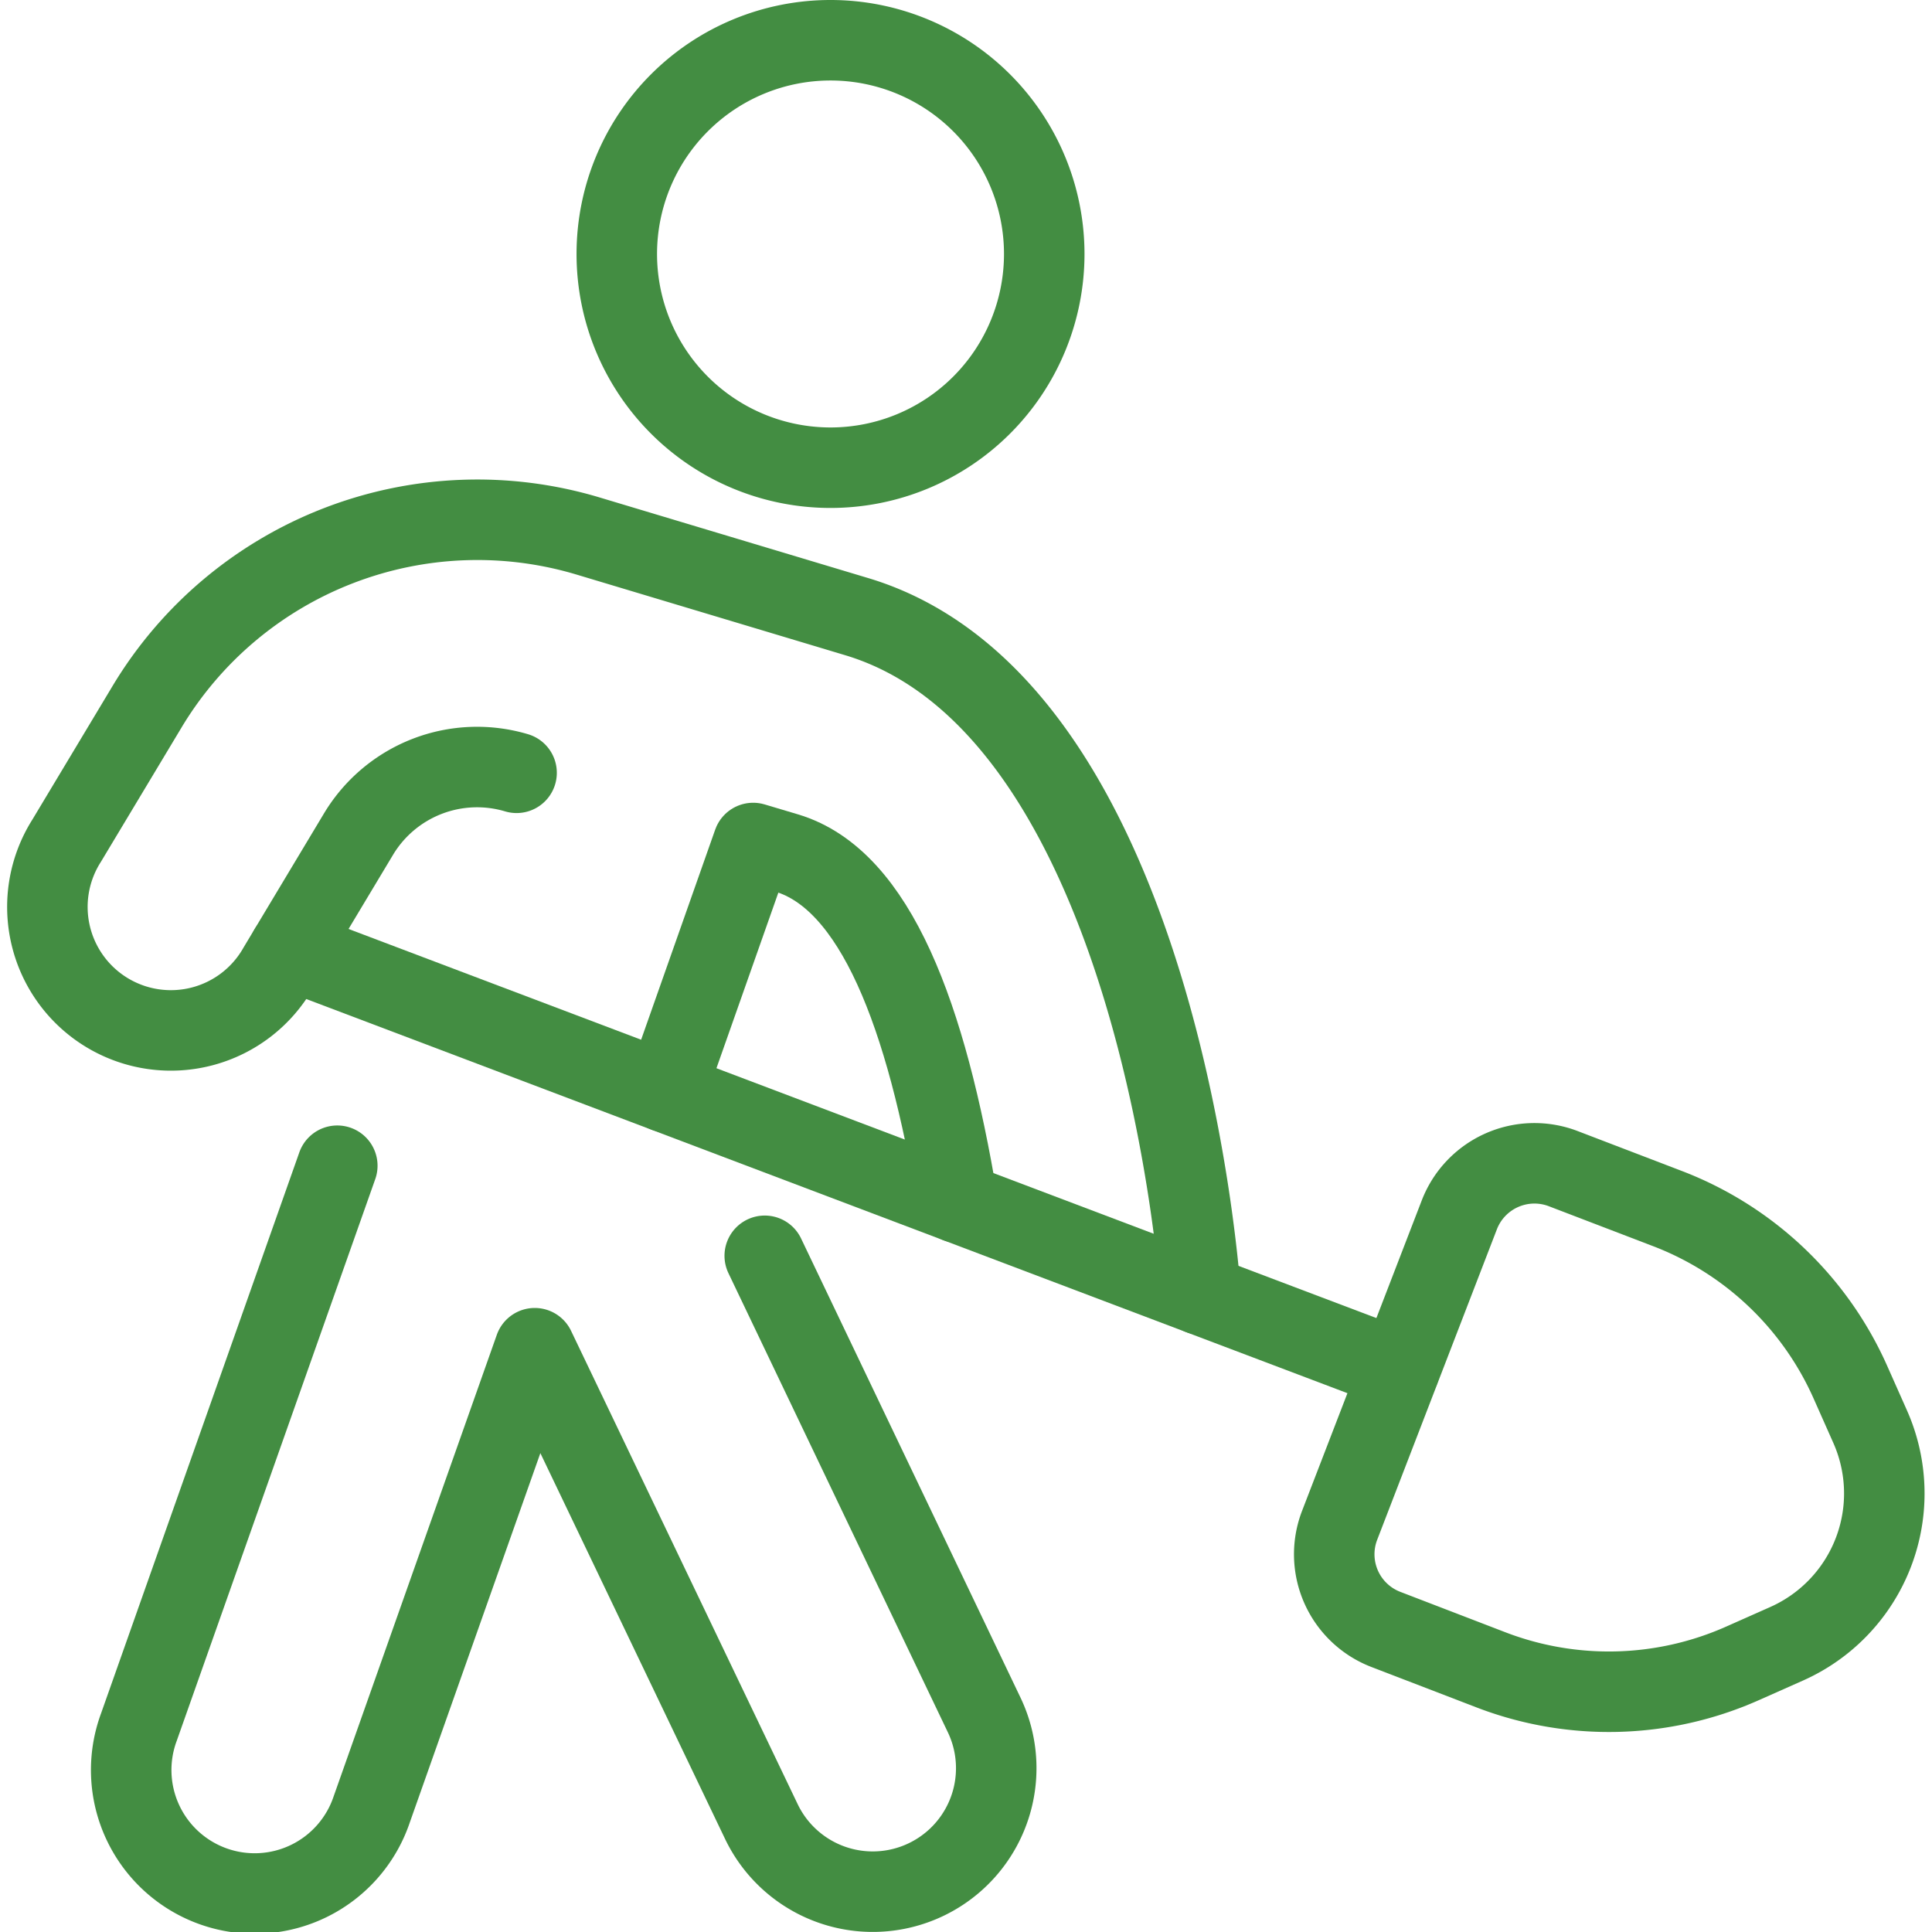
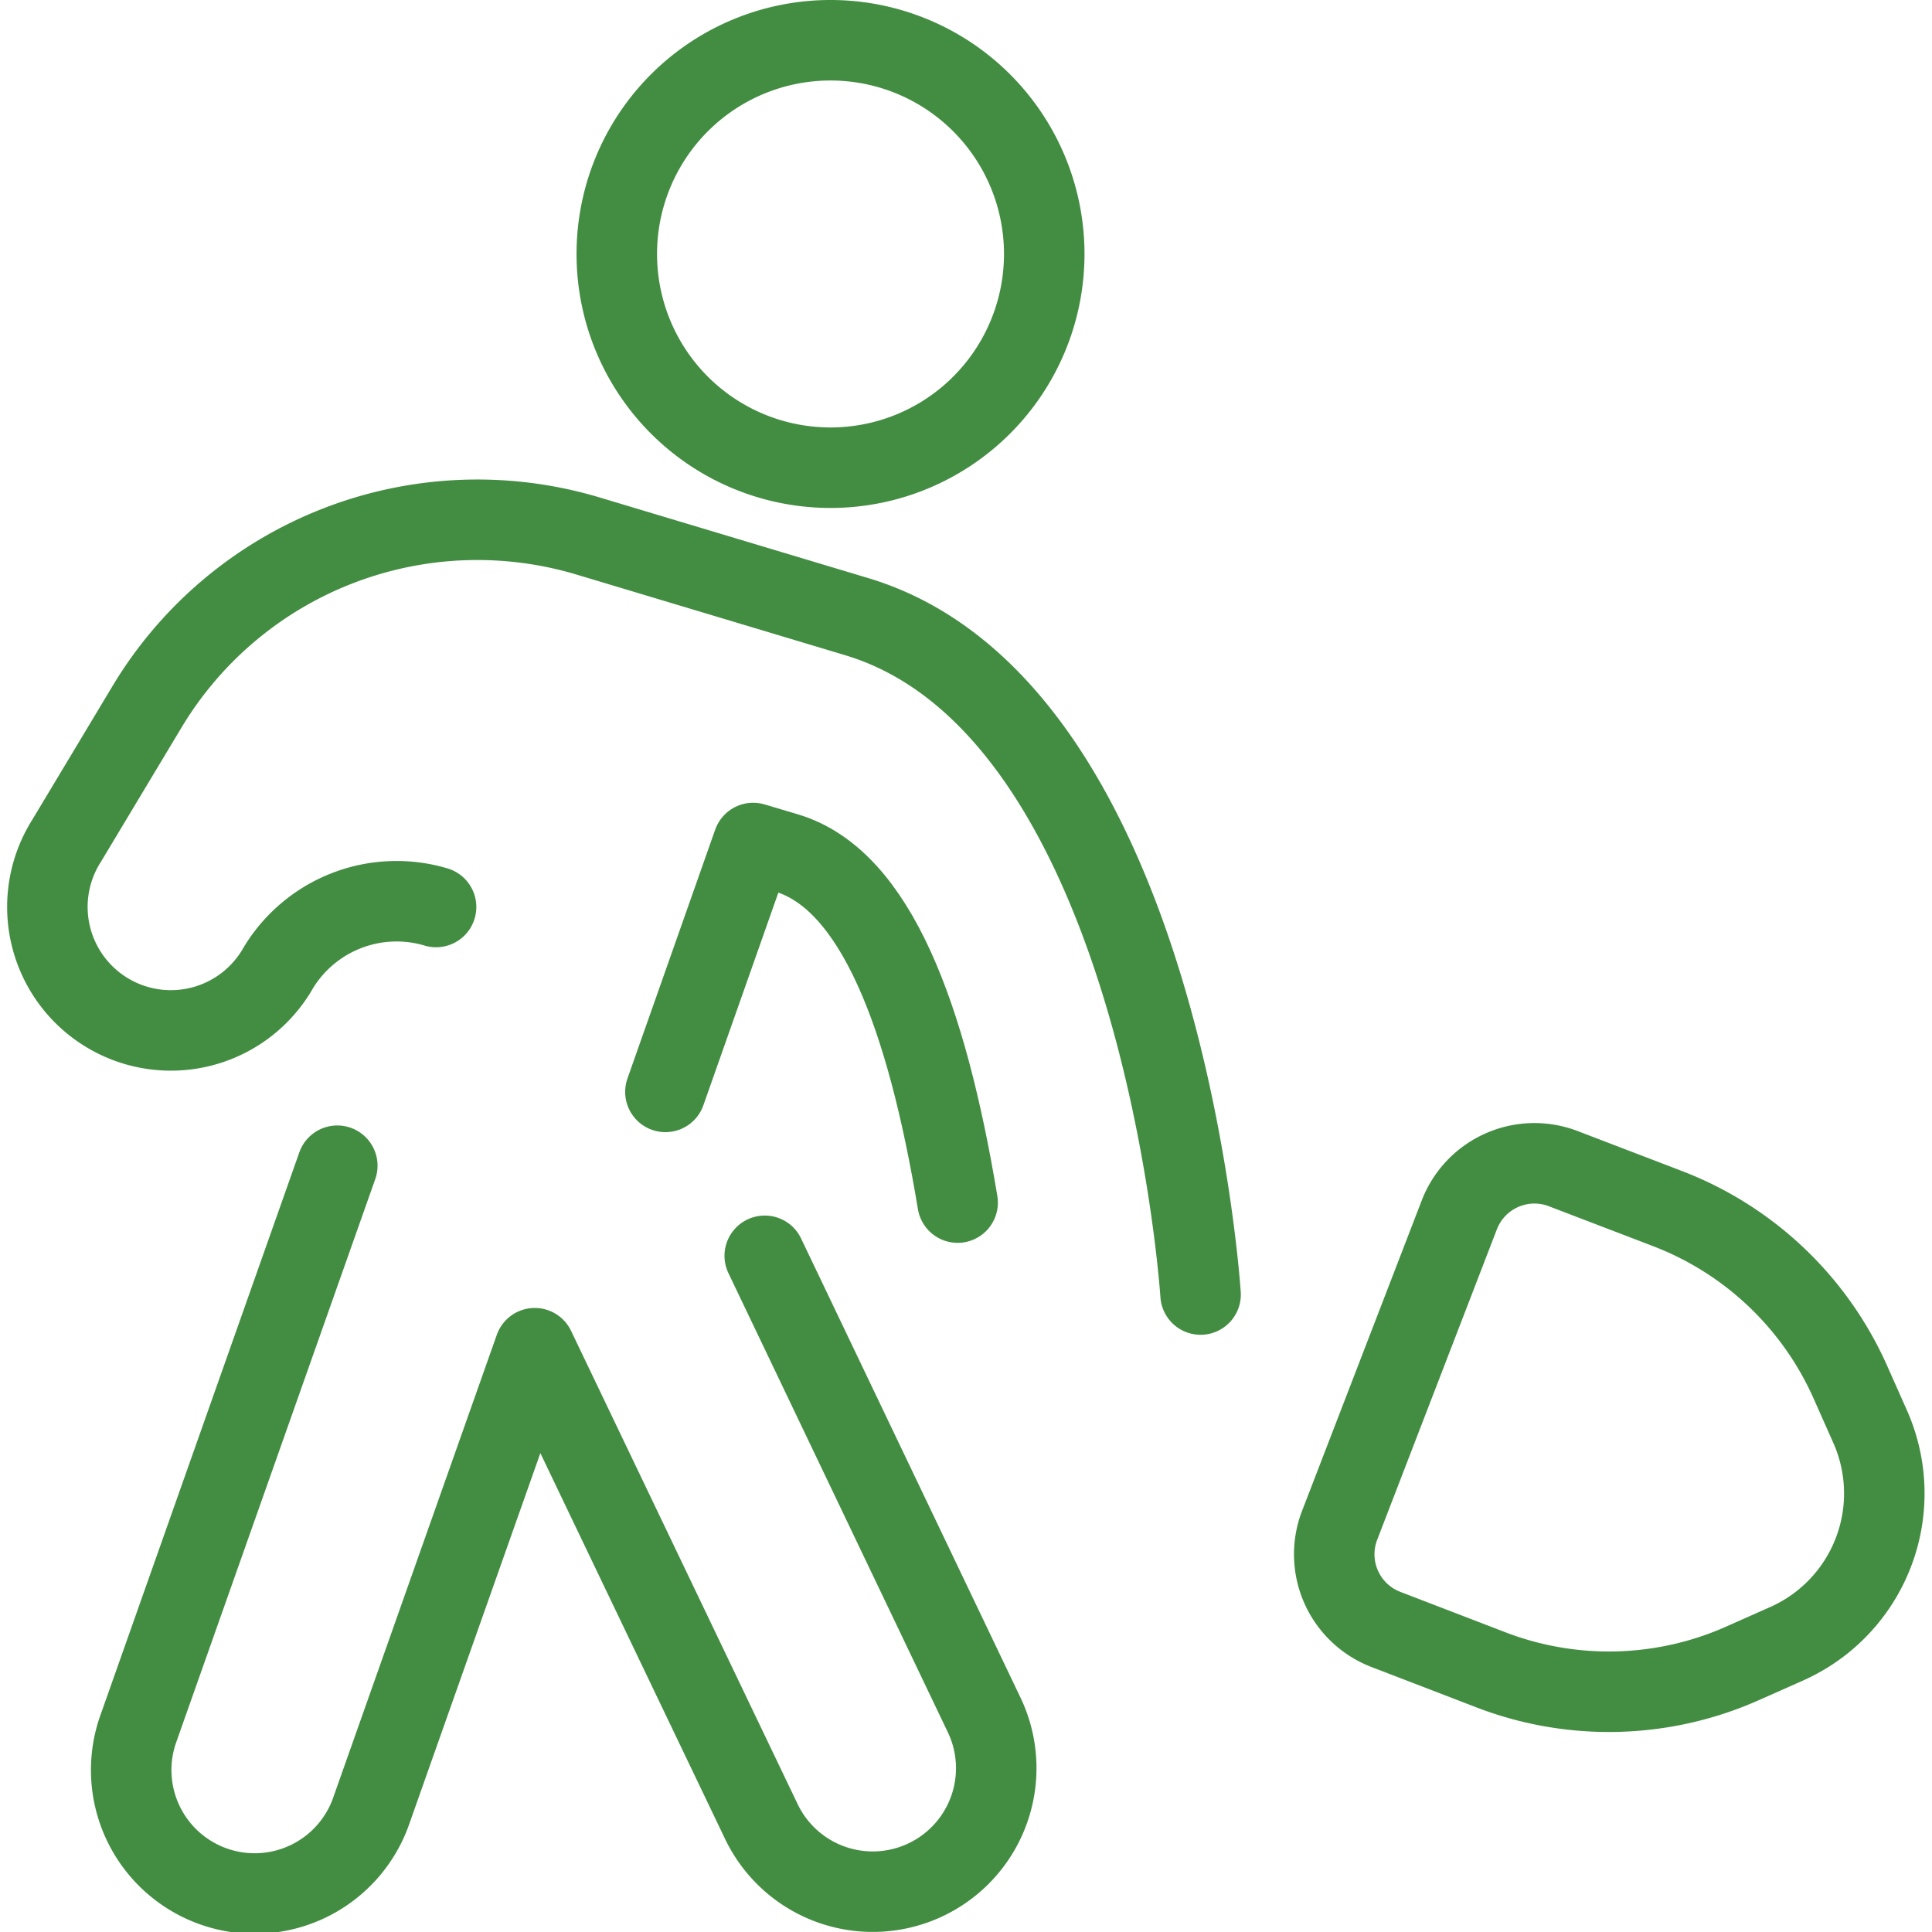
<svg xmlns="http://www.w3.org/2000/svg" viewBox="0 0 24 24" id="Way-Finding-Construction-2--Streamline-Ultimate" height="24" width="24">
  <desc>Way Finding Construction 2 Streamline Icon: https://streamlinehq.com</desc>
  <defs />
  <title>way-finding-construction-2</title>
  <path d="M7.662 3.155a2.655 2.655 0 1 0 5.31 0 2.655 2.655 0 1 0 -5.31 0" fill="none" stroke="#438d42" stroke-linecap="round" stroke-linejoin="round" stroke-width="1" />
  <path d="m8.266 13.564 1.09 -3.092 0.419 0.125c1.1 0.333 1.734 2.011 2.121 4.342" fill="none" stroke="#438d42" stroke-linecap="round" stroke-linejoin="round" stroke-width="1" />
  <path d="m4.19 14.481 -2.464 6.972a1.534 1.534 0 1 0 2.892 1.023l2.025 -5.728 2.816 5.882a1.534 1.534 0 1 0 2.765 -1.33h0L9.5 15.6" fill="none" stroke="#438d42" stroke-linecap="round" stroke-linejoin="round" stroke-width="1" />
-   <path d="M14.914 16.081s-0.47 -7.263 -4.259 -8.417L7.3 6.657a4.786 4.786 0 0 0 -5.473 2.122l-1 1.666a1.534 1.534 0 1 0 2.63 1.578l1 -1.667a1.718 1.718 0 0 1 1.96 -0.756" fill="none" stroke="#438d42" stroke-linecap="round" stroke-linejoin="round" stroke-width="1" />
+   <path d="M14.914 16.081s-0.47 -7.263 -4.259 -8.417L7.3 6.657a4.786 4.786 0 0 0 -5.473 2.122l-1 1.666a1.534 1.534 0 1 0 2.63 1.578a1.718 1.718 0 0 1 1.96 -0.756" fill="none" stroke="#438d42" stroke-linecap="round" stroke-linejoin="round" stroke-width="1" />
  <path d="M20.721 15.016a4.085 4.085 0 0 1 2.267 2.158l0.243 0.547a2.044 2.044 0 0 1 -1.04 2.7l-0.547 0.243a4.084 4.084 0 0 1 -3.129 0.077l-1.3 -0.5a1 1 0 0 1 -0.574 -1.292l1.487 -3.857a1 1 0 0 1 1.293 -0.574Z" fill="none" stroke="#438d42" stroke-linecap="round" stroke-linejoin="round" stroke-width="1" />
-   <path d="m3.594 11.796 13.789 5.22" fill="none" stroke="#438d42" stroke-linecap="round" stroke-linejoin="round" stroke-width="1" />
</svg>